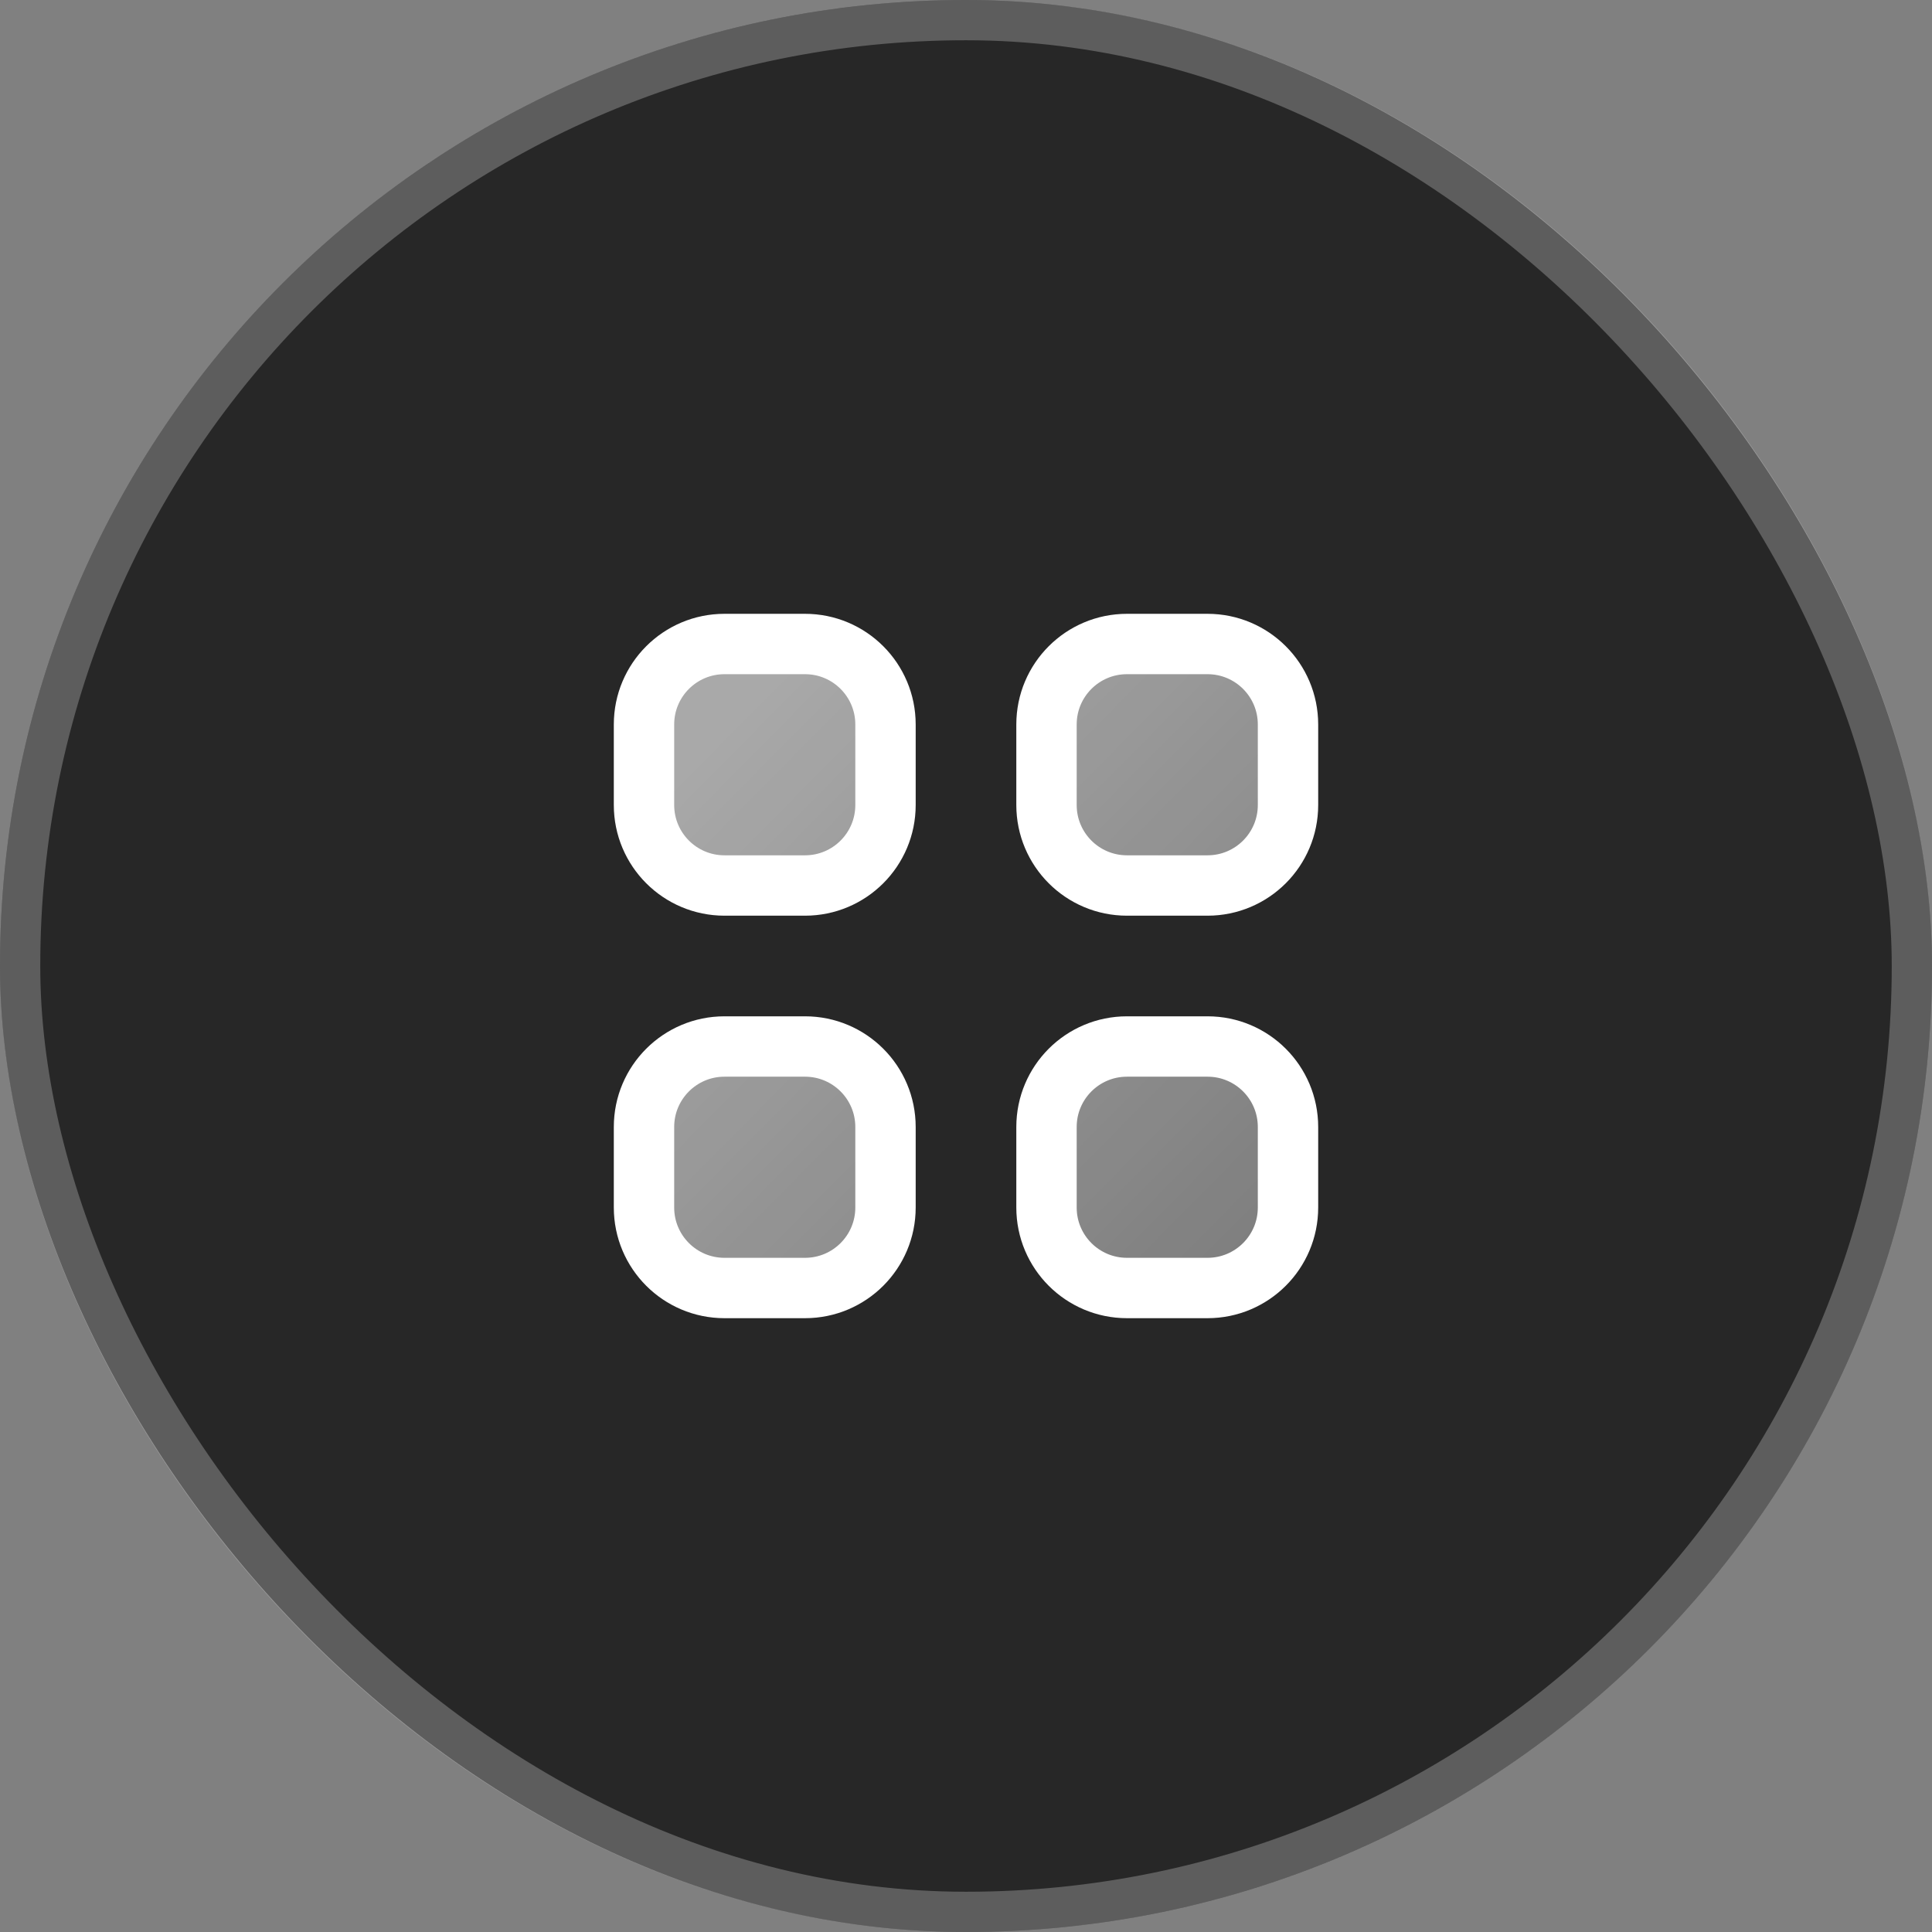
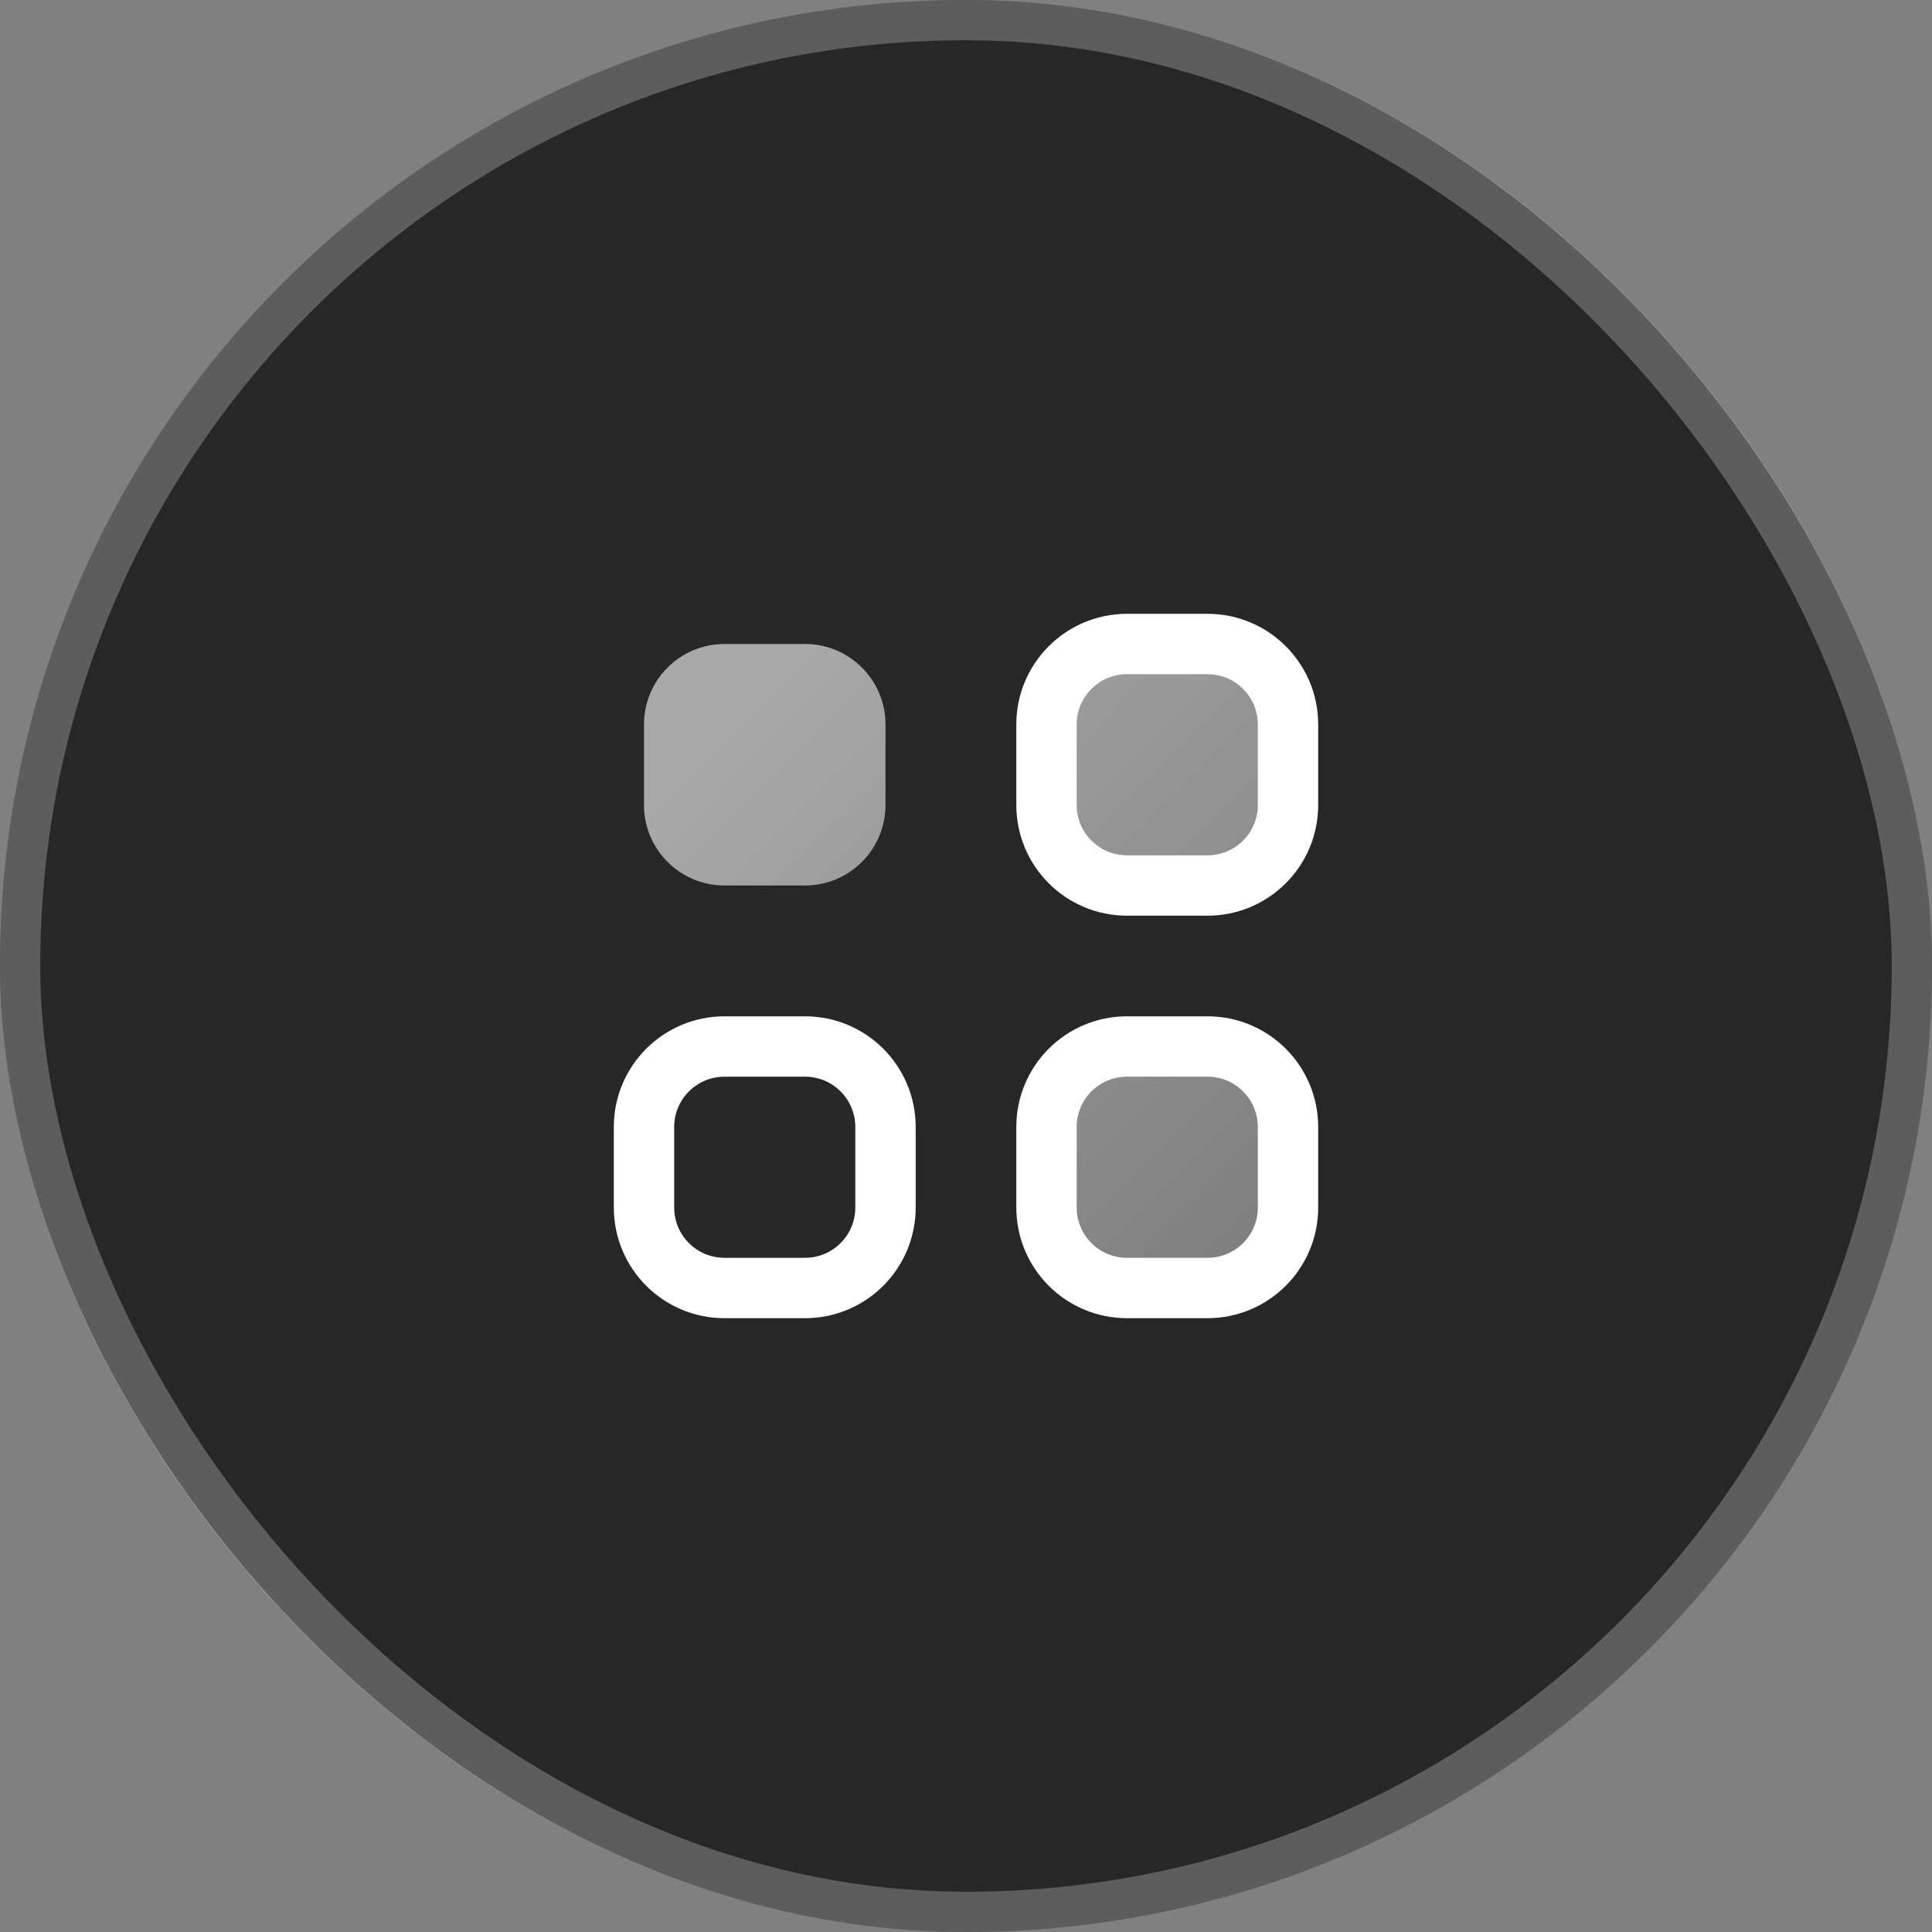
<svg xmlns="http://www.w3.org/2000/svg" width="48" height="48" viewBox="0 0 48 48" fill="none">
  <rect x="0" y="0" width="48" height="48" fill="#808080" stroke="none" />
  <rect width="48" height="48" rx="24" fill="#272727" />
  <rect x="0.5" y="0.5" width="47" height="47" rx="23.5" stroke="white" stroke-opacity="0.25" />
  <path d="M16 18C16 16.895 16.895 16 18 16H20C21.105 16 22 16.895 22 18V20C22 21.105 21.105 22 20 22H18C16.895 22 16 21.105 16 20V18Z" fill="url(#paint0_linear_308_12)" />
  <path d="M26 18C26 16.895 26.895 16 28 16H30C31.105 16 32 16.895 32 18V20C32 21.105 31.105 22 30 22H28C26.895 22 26 21.105 26 20V18Z" fill="url(#paint1_linear_308_12)" />
-   <path d="M16 28C16 26.895 16.895 26 18 26H20C21.105 26 22 26.895 22 28V30C22 31.105 21.105 32 20 32H18C16.895 32 16 31.105 16 30V28Z" fill="url(#paint2_linear_308_12)" />
  <path d="M26 28C26 26.895 26.895 26 28 26H30C31.105 26 32 26.895 32 28V30C32 31.105 31.105 32 30 32H28C26.895 32 26 31.105 26 30V28Z" fill="url(#paint3_linear_308_12)" />
-   <path d="M16 18C16 16.895 16.895 16 18 16H20C21.105 16 22 16.895 22 18V20C22 21.105 21.105 22 20 22H18C16.895 22 16 21.105 16 20V18Z" stroke="white" stroke-width="1.5" stroke-linecap="round" stroke-linejoin="round" />
  <path d="M26 18C26 16.895 26.895 16 28 16H30C31.105 16 32 16.895 32 18V20C32 21.105 31.105 22 30 22H28C26.895 22 26 21.105 26 20V18Z" stroke="white" stroke-width="1.5" stroke-linecap="round" stroke-linejoin="round" />
  <path d="M16 28C16 26.895 16.895 26 18 26H20C21.105 26 22 26.895 22 28V30C22 31.105 21.105 32 20 32H18C16.895 32 16 31.105 16 30V28Z" stroke="white" stroke-width="1.5" stroke-linecap="round" stroke-linejoin="round" />
  <path d="M26 28C26 26.895 26.895 26 28 26H30C31.105 26 32 26.895 32 28V30C32 31.105 31.105 32 30 32H28C26.895 32 26 31.105 26 30V28Z" stroke="white" stroke-width="1.5" stroke-linecap="round" stroke-linejoin="round" />
  <defs>
    <linearGradient id="paint0_linear_308_12" x1="20.524" y1="15.587" x2="33.988" y2="28.907" gradientUnits="userSpaceOnUse">
      <stop stop-color="white" stop-opacity="0.6" />
      <stop offset="1" stop-color="white" stop-opacity="0.4" />
    </linearGradient>
    <linearGradient id="paint1_linear_308_12" x1="20.524" y1="15.587" x2="33.988" y2="28.907" gradientUnits="userSpaceOnUse">
      <stop stop-color="white" stop-opacity="0.6" />
      <stop offset="1" stop-color="white" stop-opacity="0.4" />
    </linearGradient>
    <linearGradient id="paint2_linear_308_12" x1="20.524" y1="15.587" x2="33.988" y2="28.907" gradientUnits="userSpaceOnUse">
      <stop stop-color="white" stop-opacity="0.6" />
      <stop offset="1" stop-color="white" stop-opacity="0.4" />
    </linearGradient>
    <linearGradient id="paint3_linear_308_12" x1="20.524" y1="15.587" x2="33.988" y2="28.907" gradientUnits="userSpaceOnUse">
      <stop stop-color="white" stop-opacity="0.6" />
      <stop offset="1" stop-color="white" stop-opacity="0.4" />
    </linearGradient>
  </defs>
</svg>